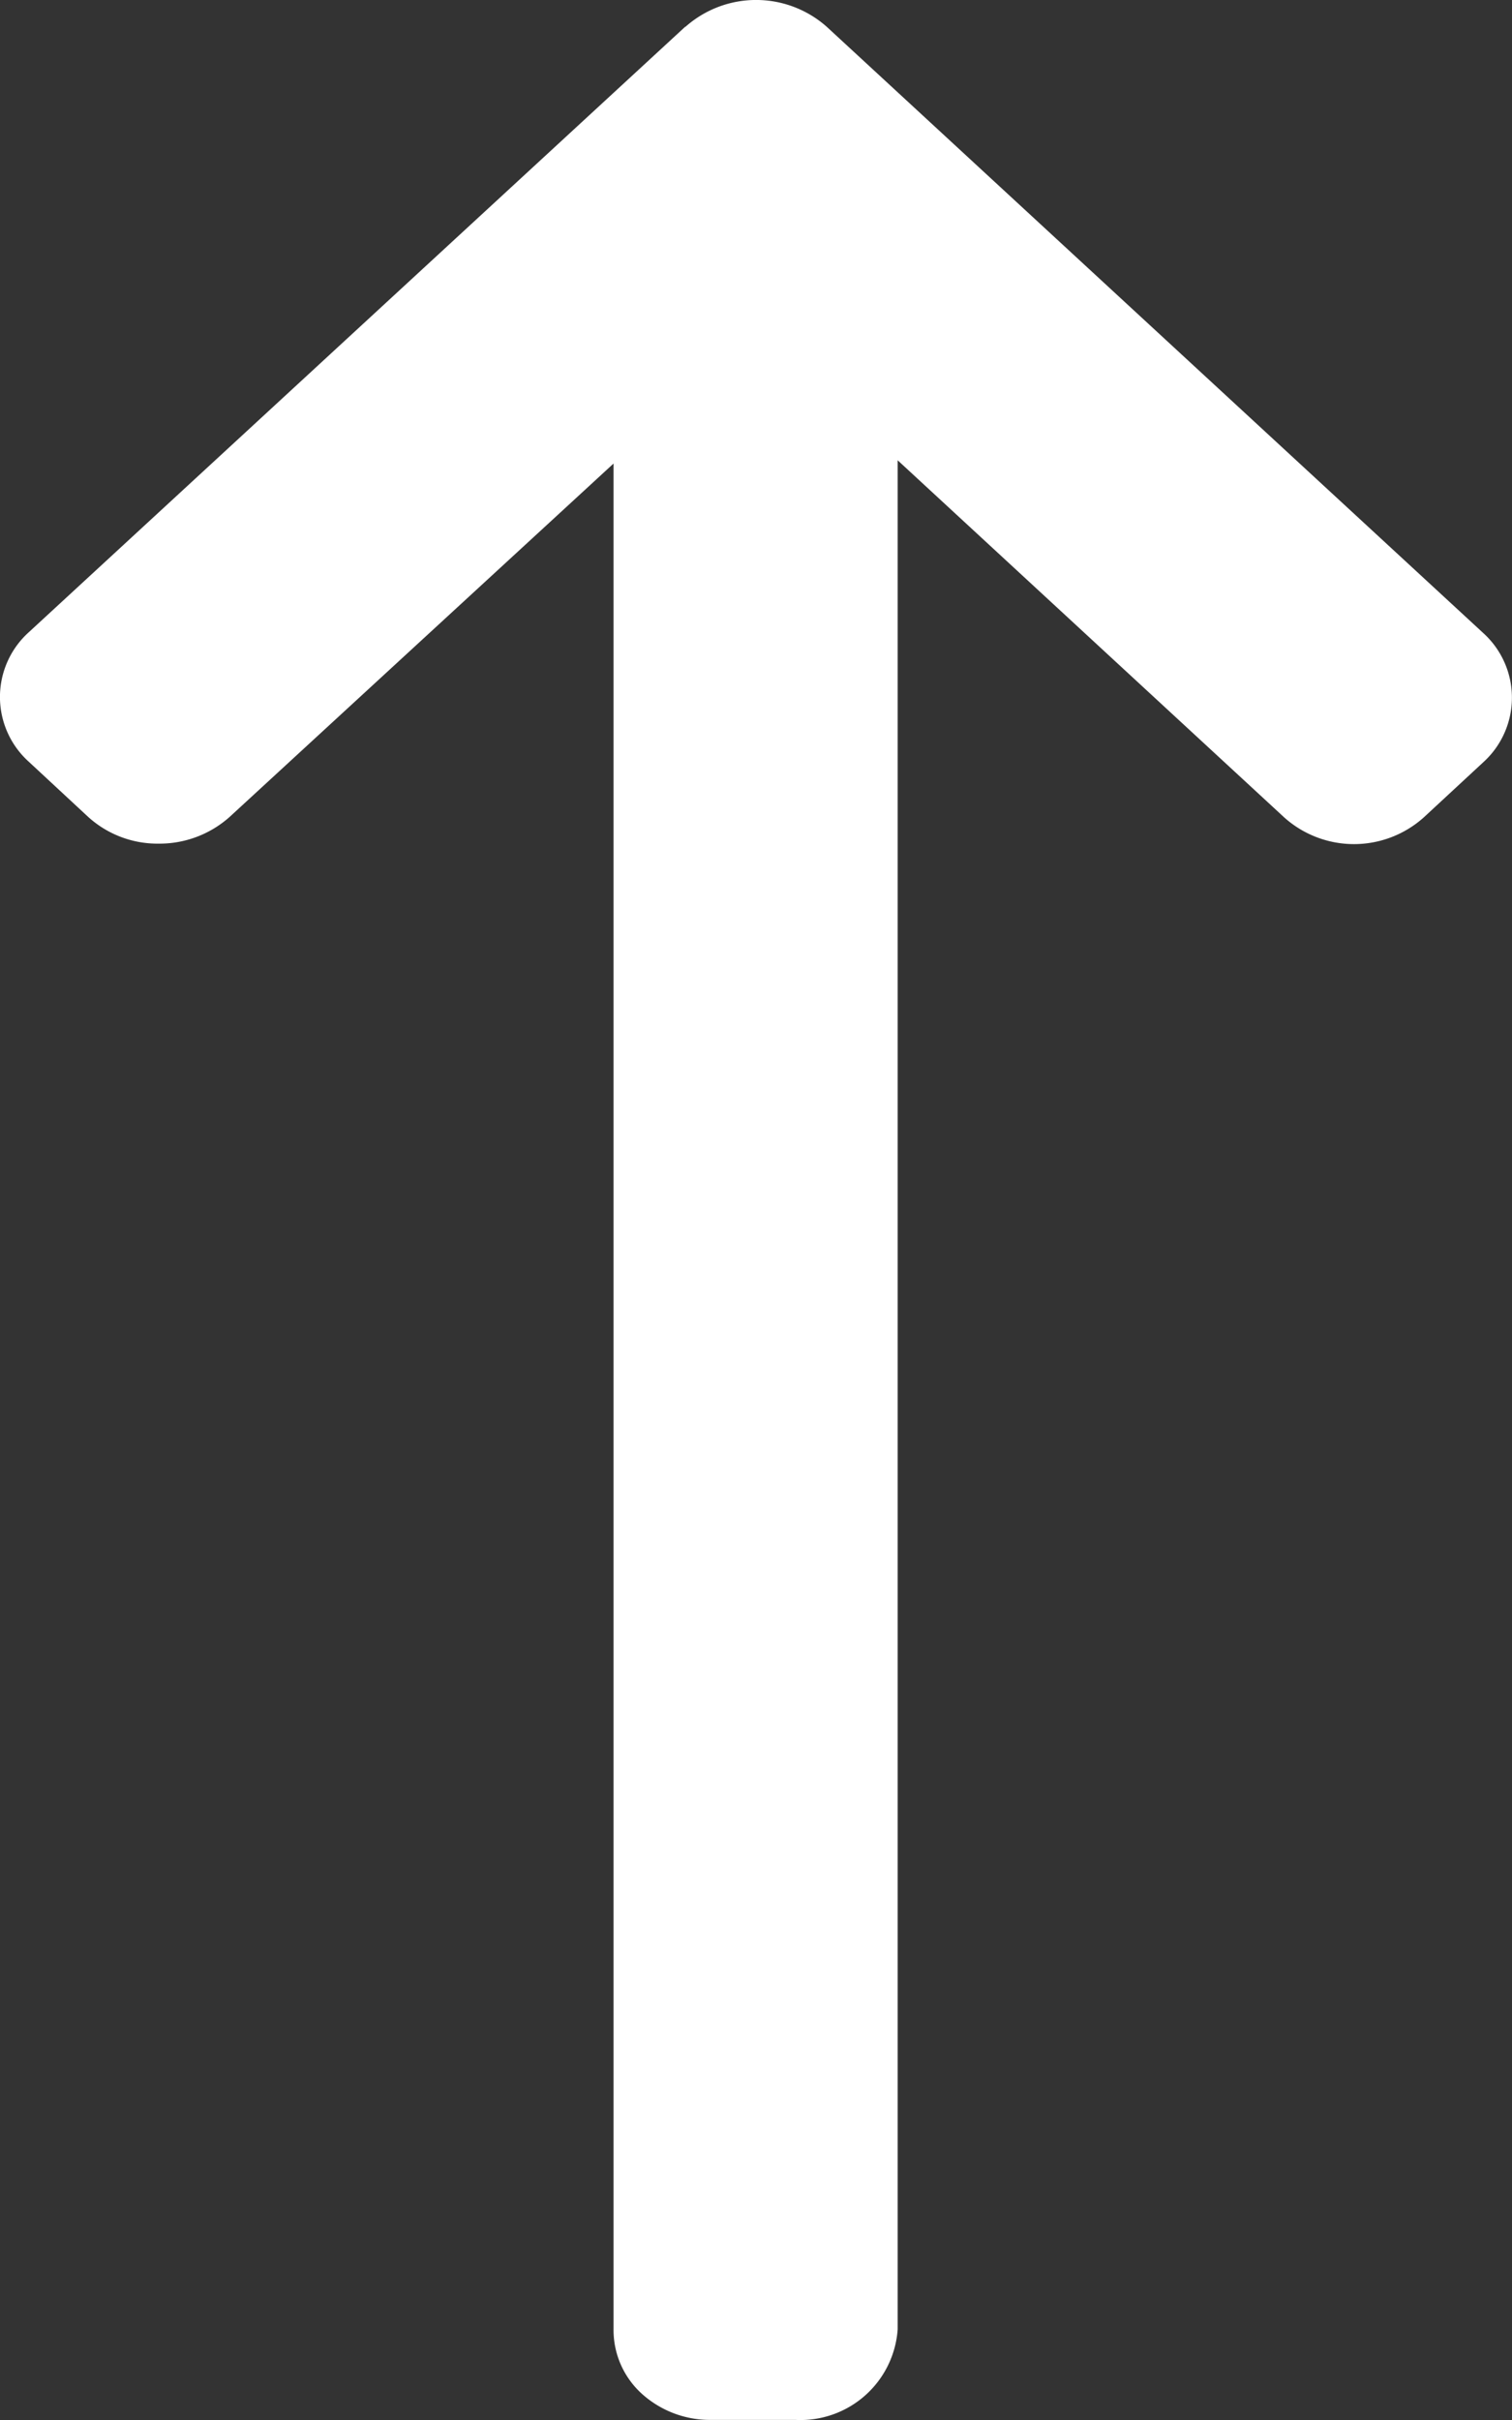
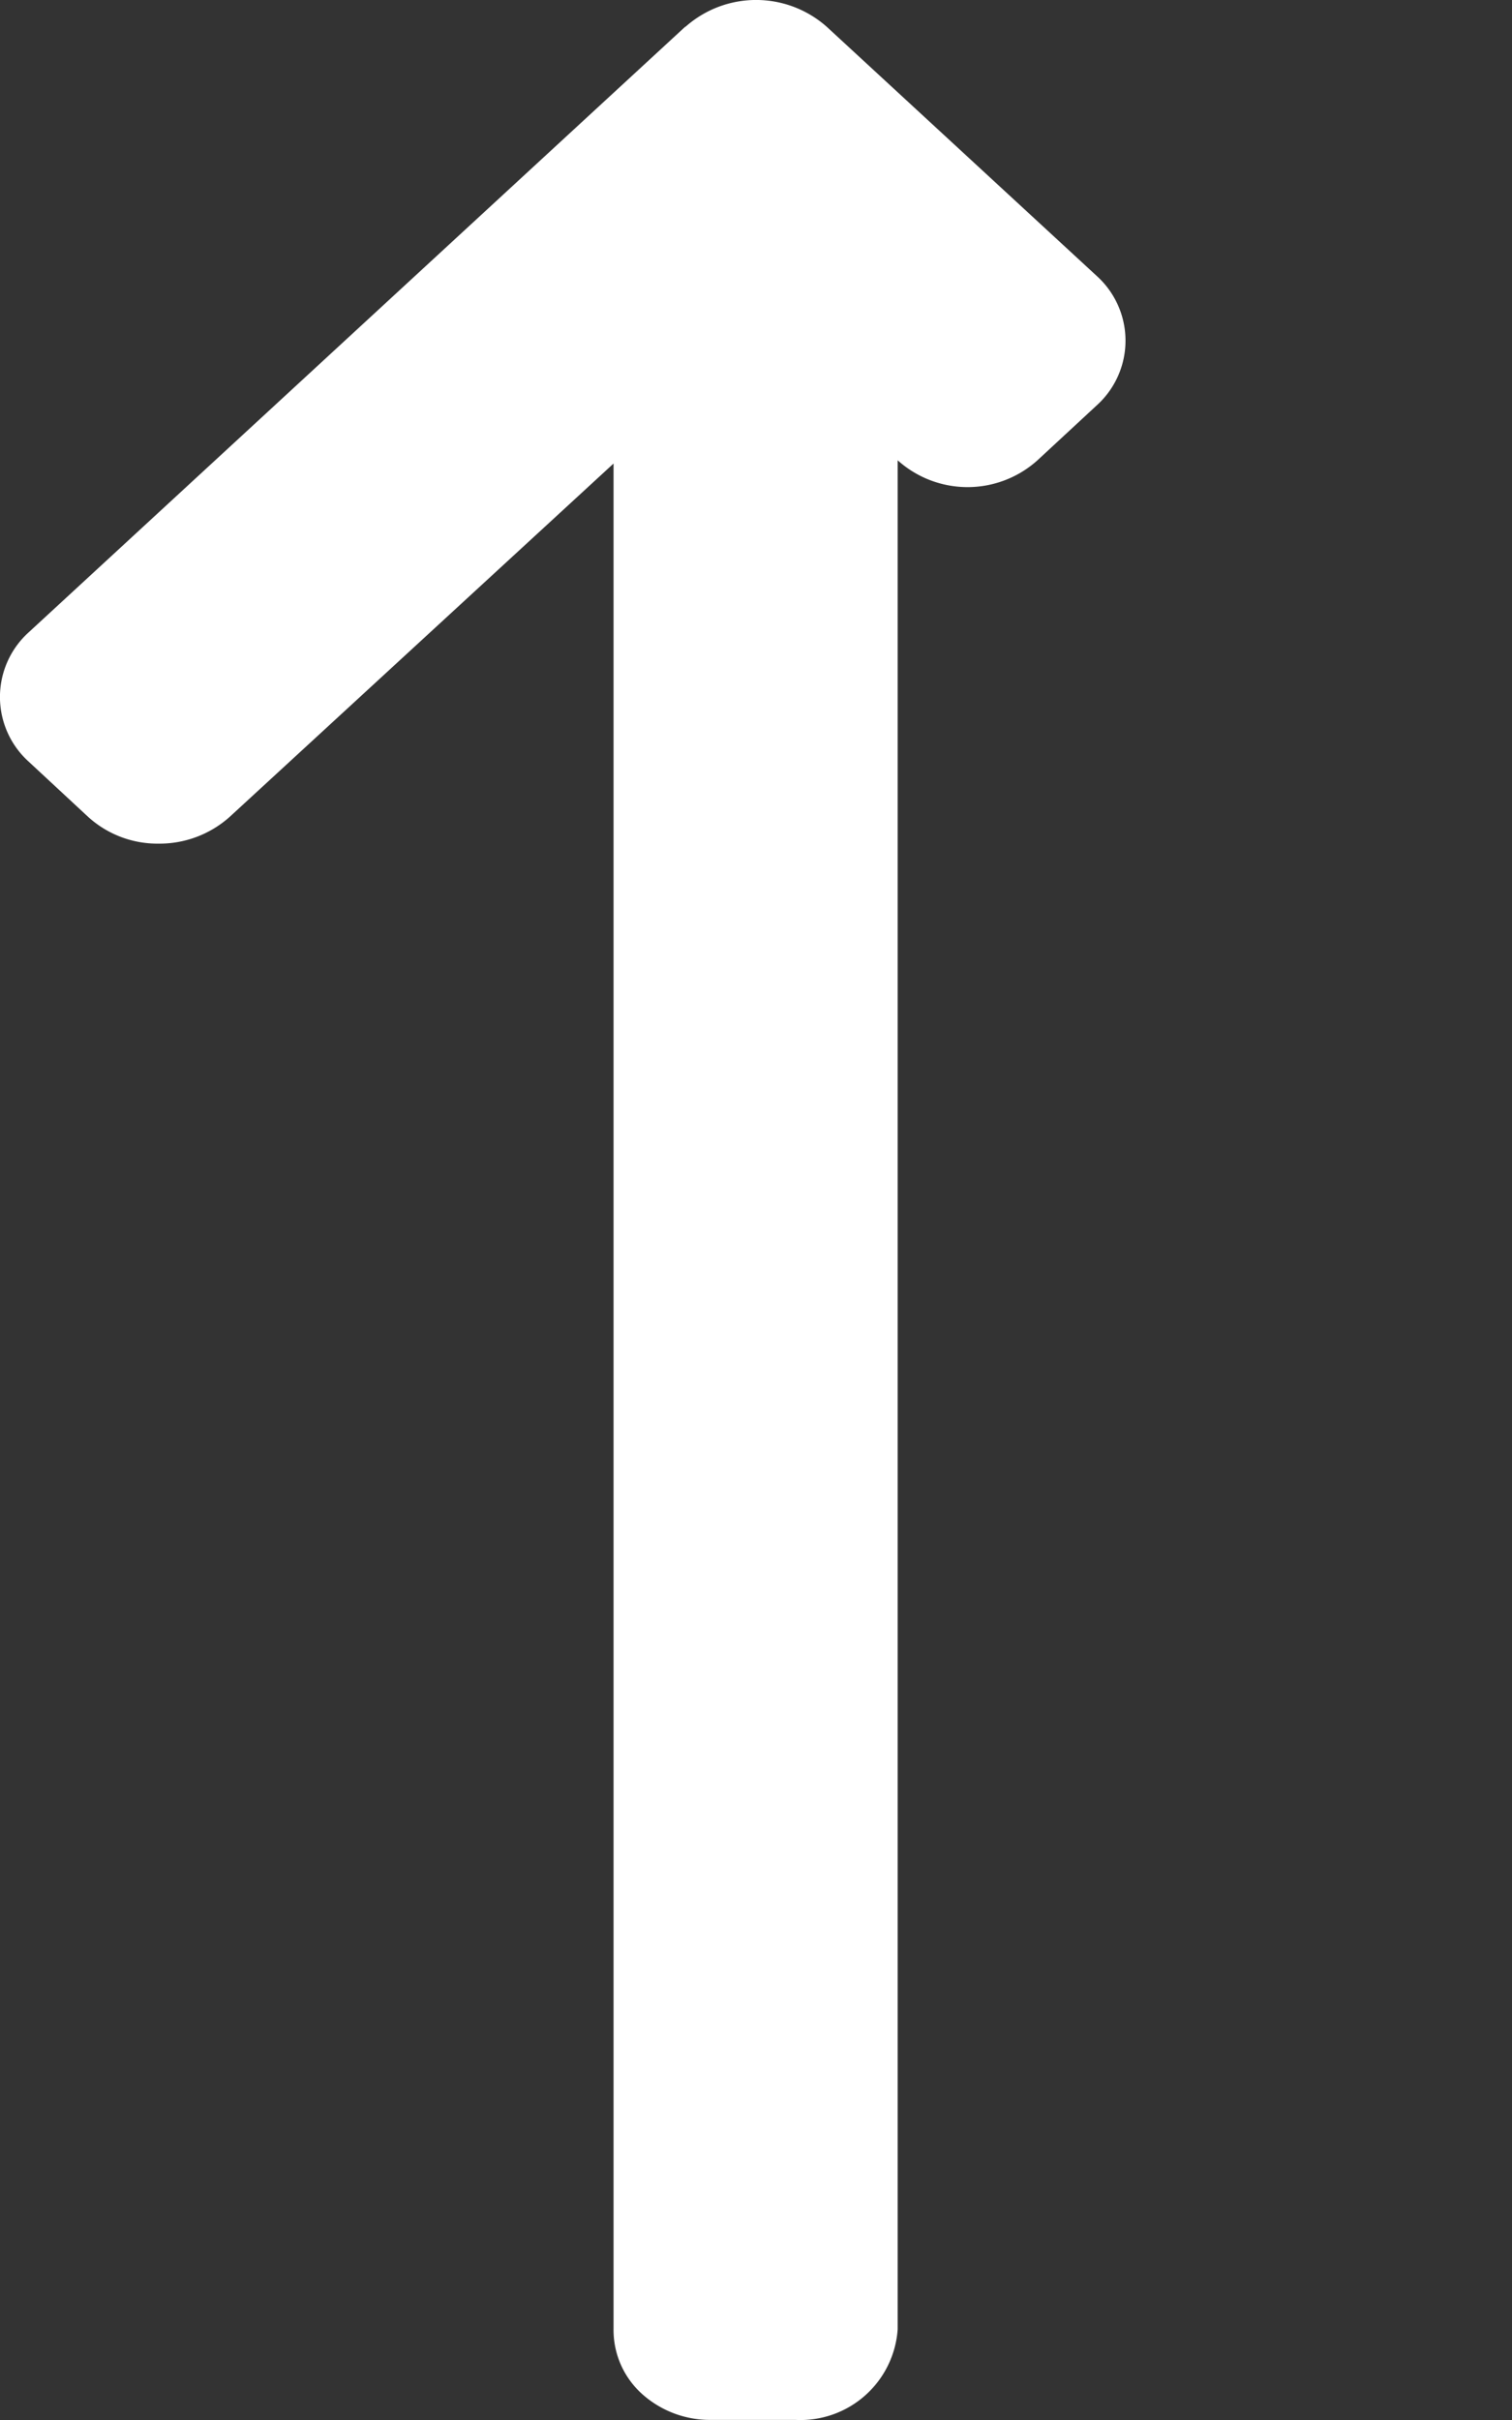
<svg xmlns="http://www.w3.org/2000/svg" width="13.554" height="21.692" viewBox="0 0 13.554 21.692">
  <rect x="0" y="0" width="13.554" height="21.692" fill="#333333" stroke="none" />
-   <path id="Path_104" data-name="Path 104" d="M7.668,6.142,2.239.256a.781.781,0,0,0-1.157,0L.586.79a.924.924,0,0,0-.24.63.944.944,0,0,0,.24.639L3.753,5.5H-12.971a.771.771,0,0,0-.578.254.911.911,0,0,0-.234.623V7.13a.874.874,0,0,0,.812.917H3.782l-3.2,3.464a.937.937,0,0,0,0,1.253l.494.533a.781.781,0,0,0,1.157,0L7.668,7.411a.954.954,0,0,0,0-1.266Z" transform="translate(0 7.908) rotate(-90)" fill="#fff" />
+   <path id="Path_104" data-name="Path 104" d="M7.668,6.142,2.239.256a.781.781,0,0,0-1.157,0L.586.79a.924.924,0,0,0-.24.63.944.944,0,0,0,.24.639L3.753,5.5H-12.971a.771.771,0,0,0-.578.254.911.911,0,0,0-.234.623V7.13a.874.874,0,0,0,.812.917H3.782a.937.937,0,0,0,0,1.253l.494.533a.781.781,0,0,0,1.157,0L7.668,7.411a.954.954,0,0,0,0-1.266Z" transform="translate(0 7.908) rotate(-90)" fill="#fff" />
</svg>